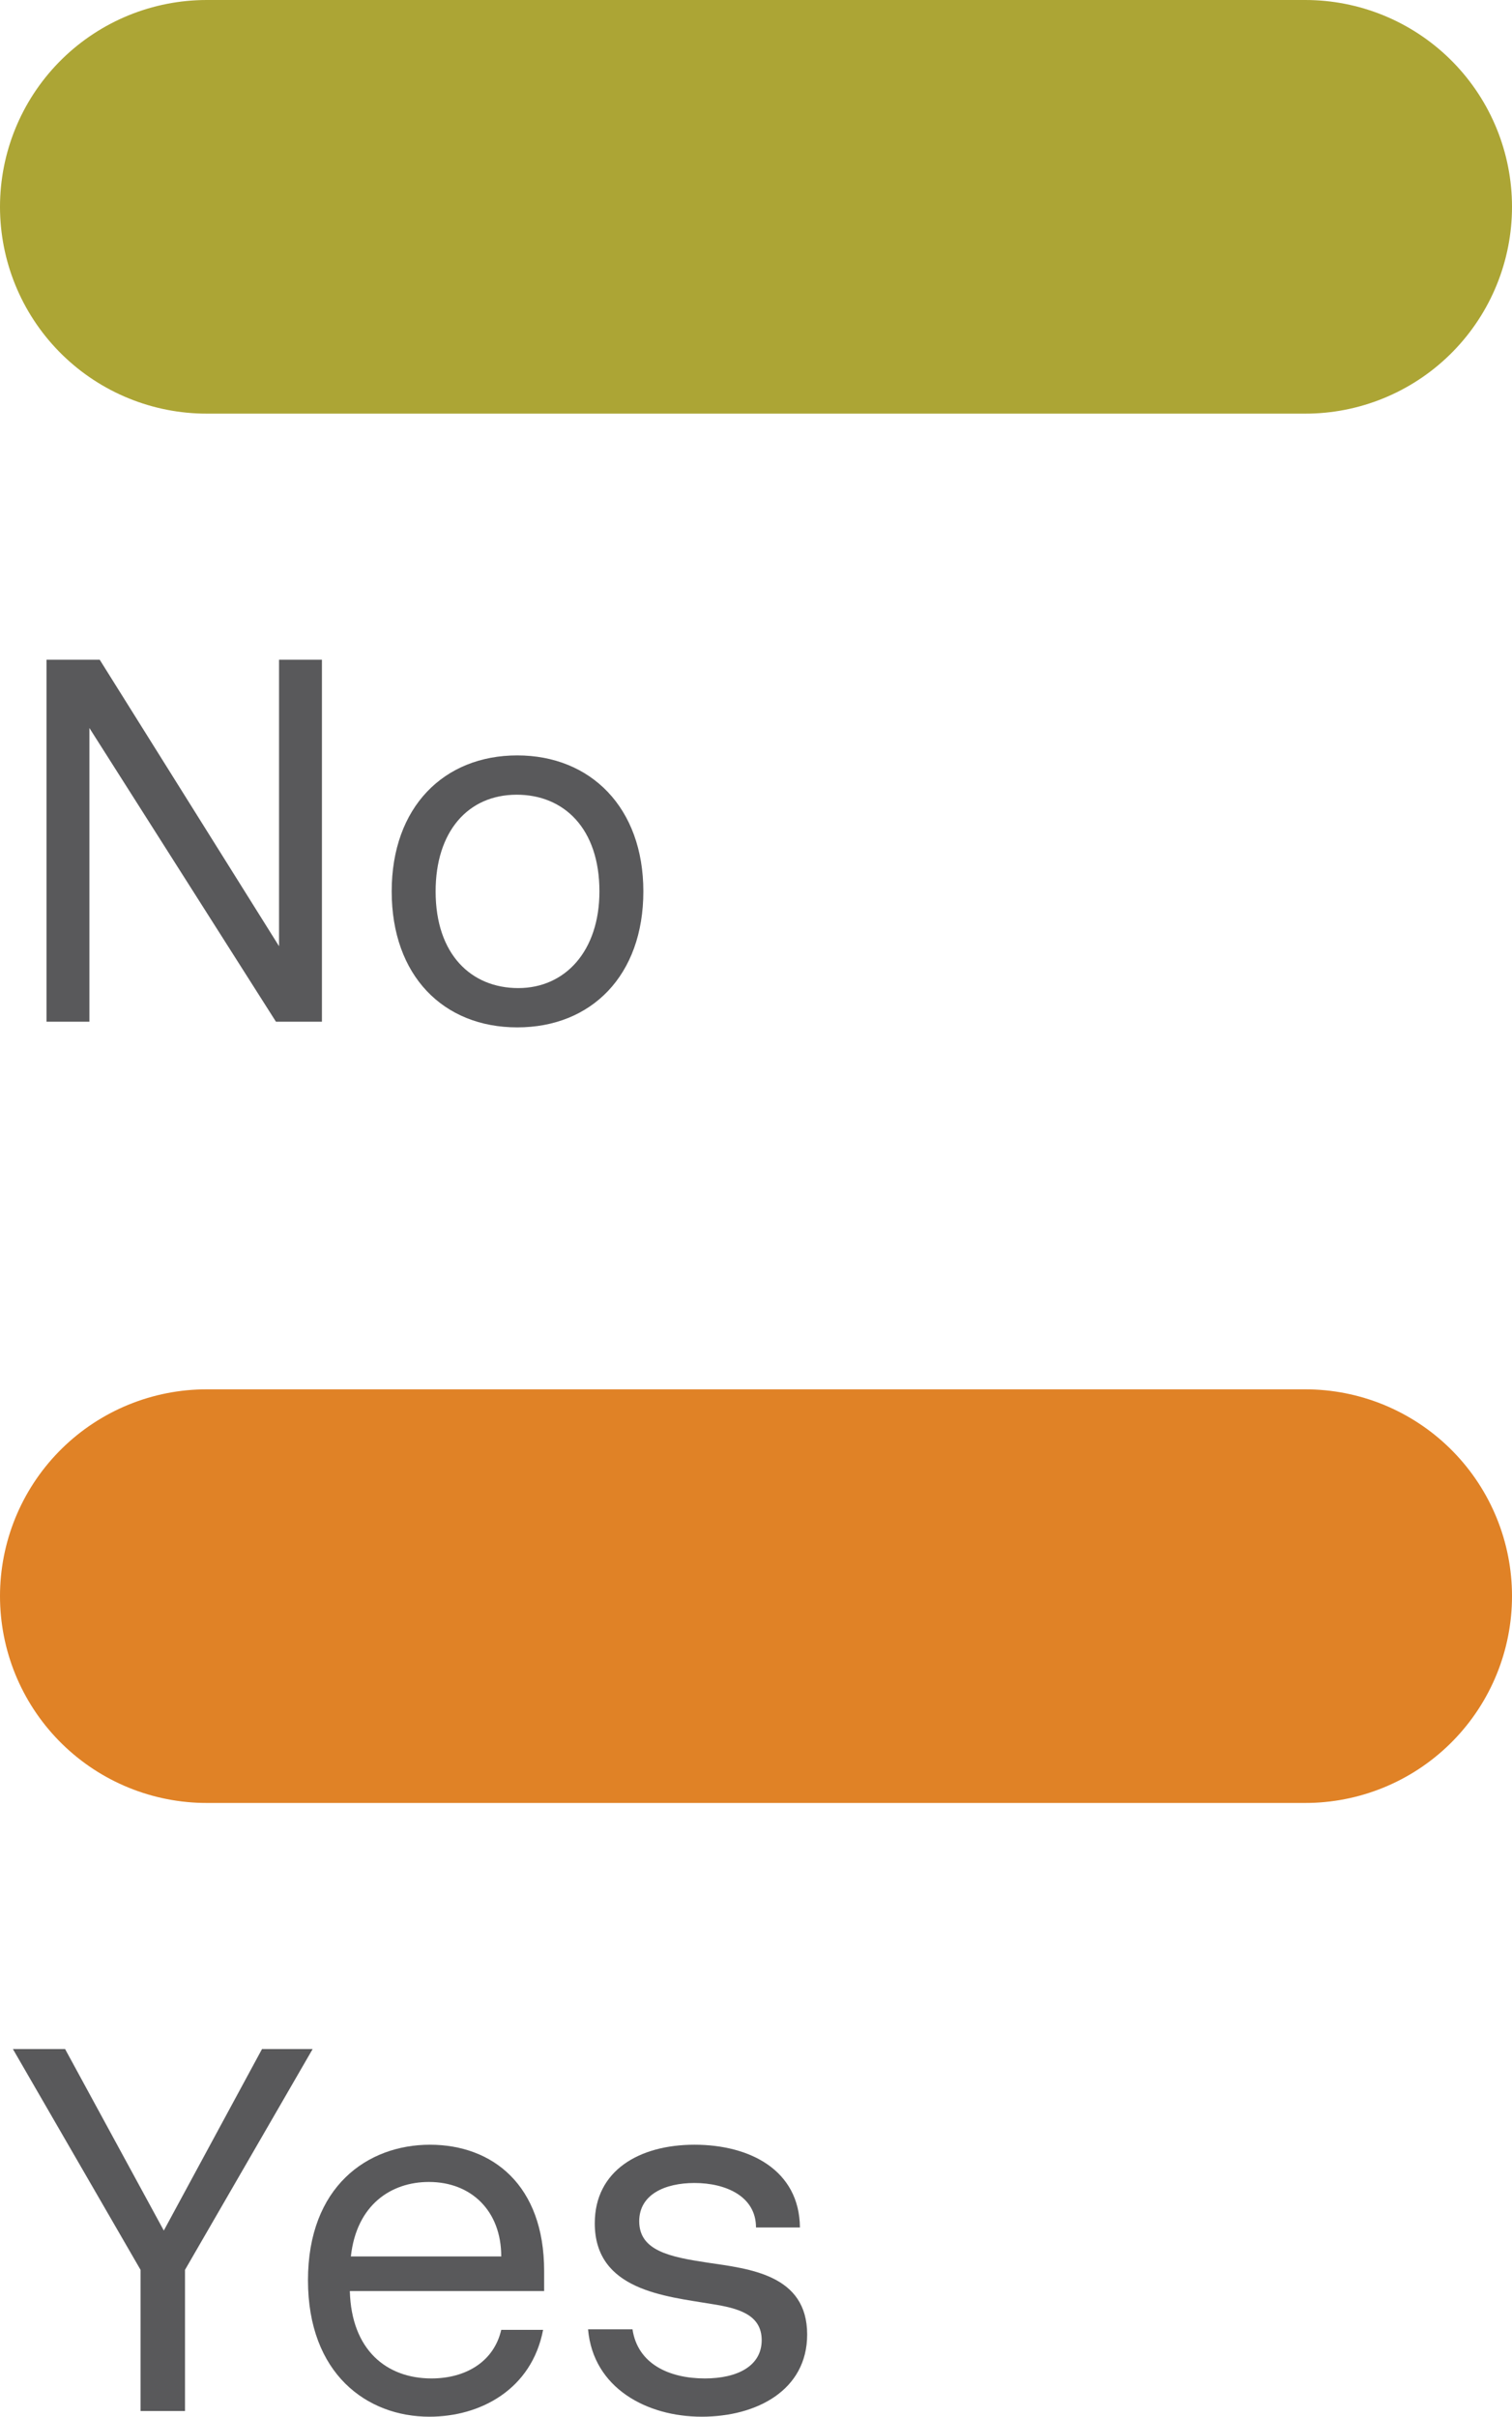
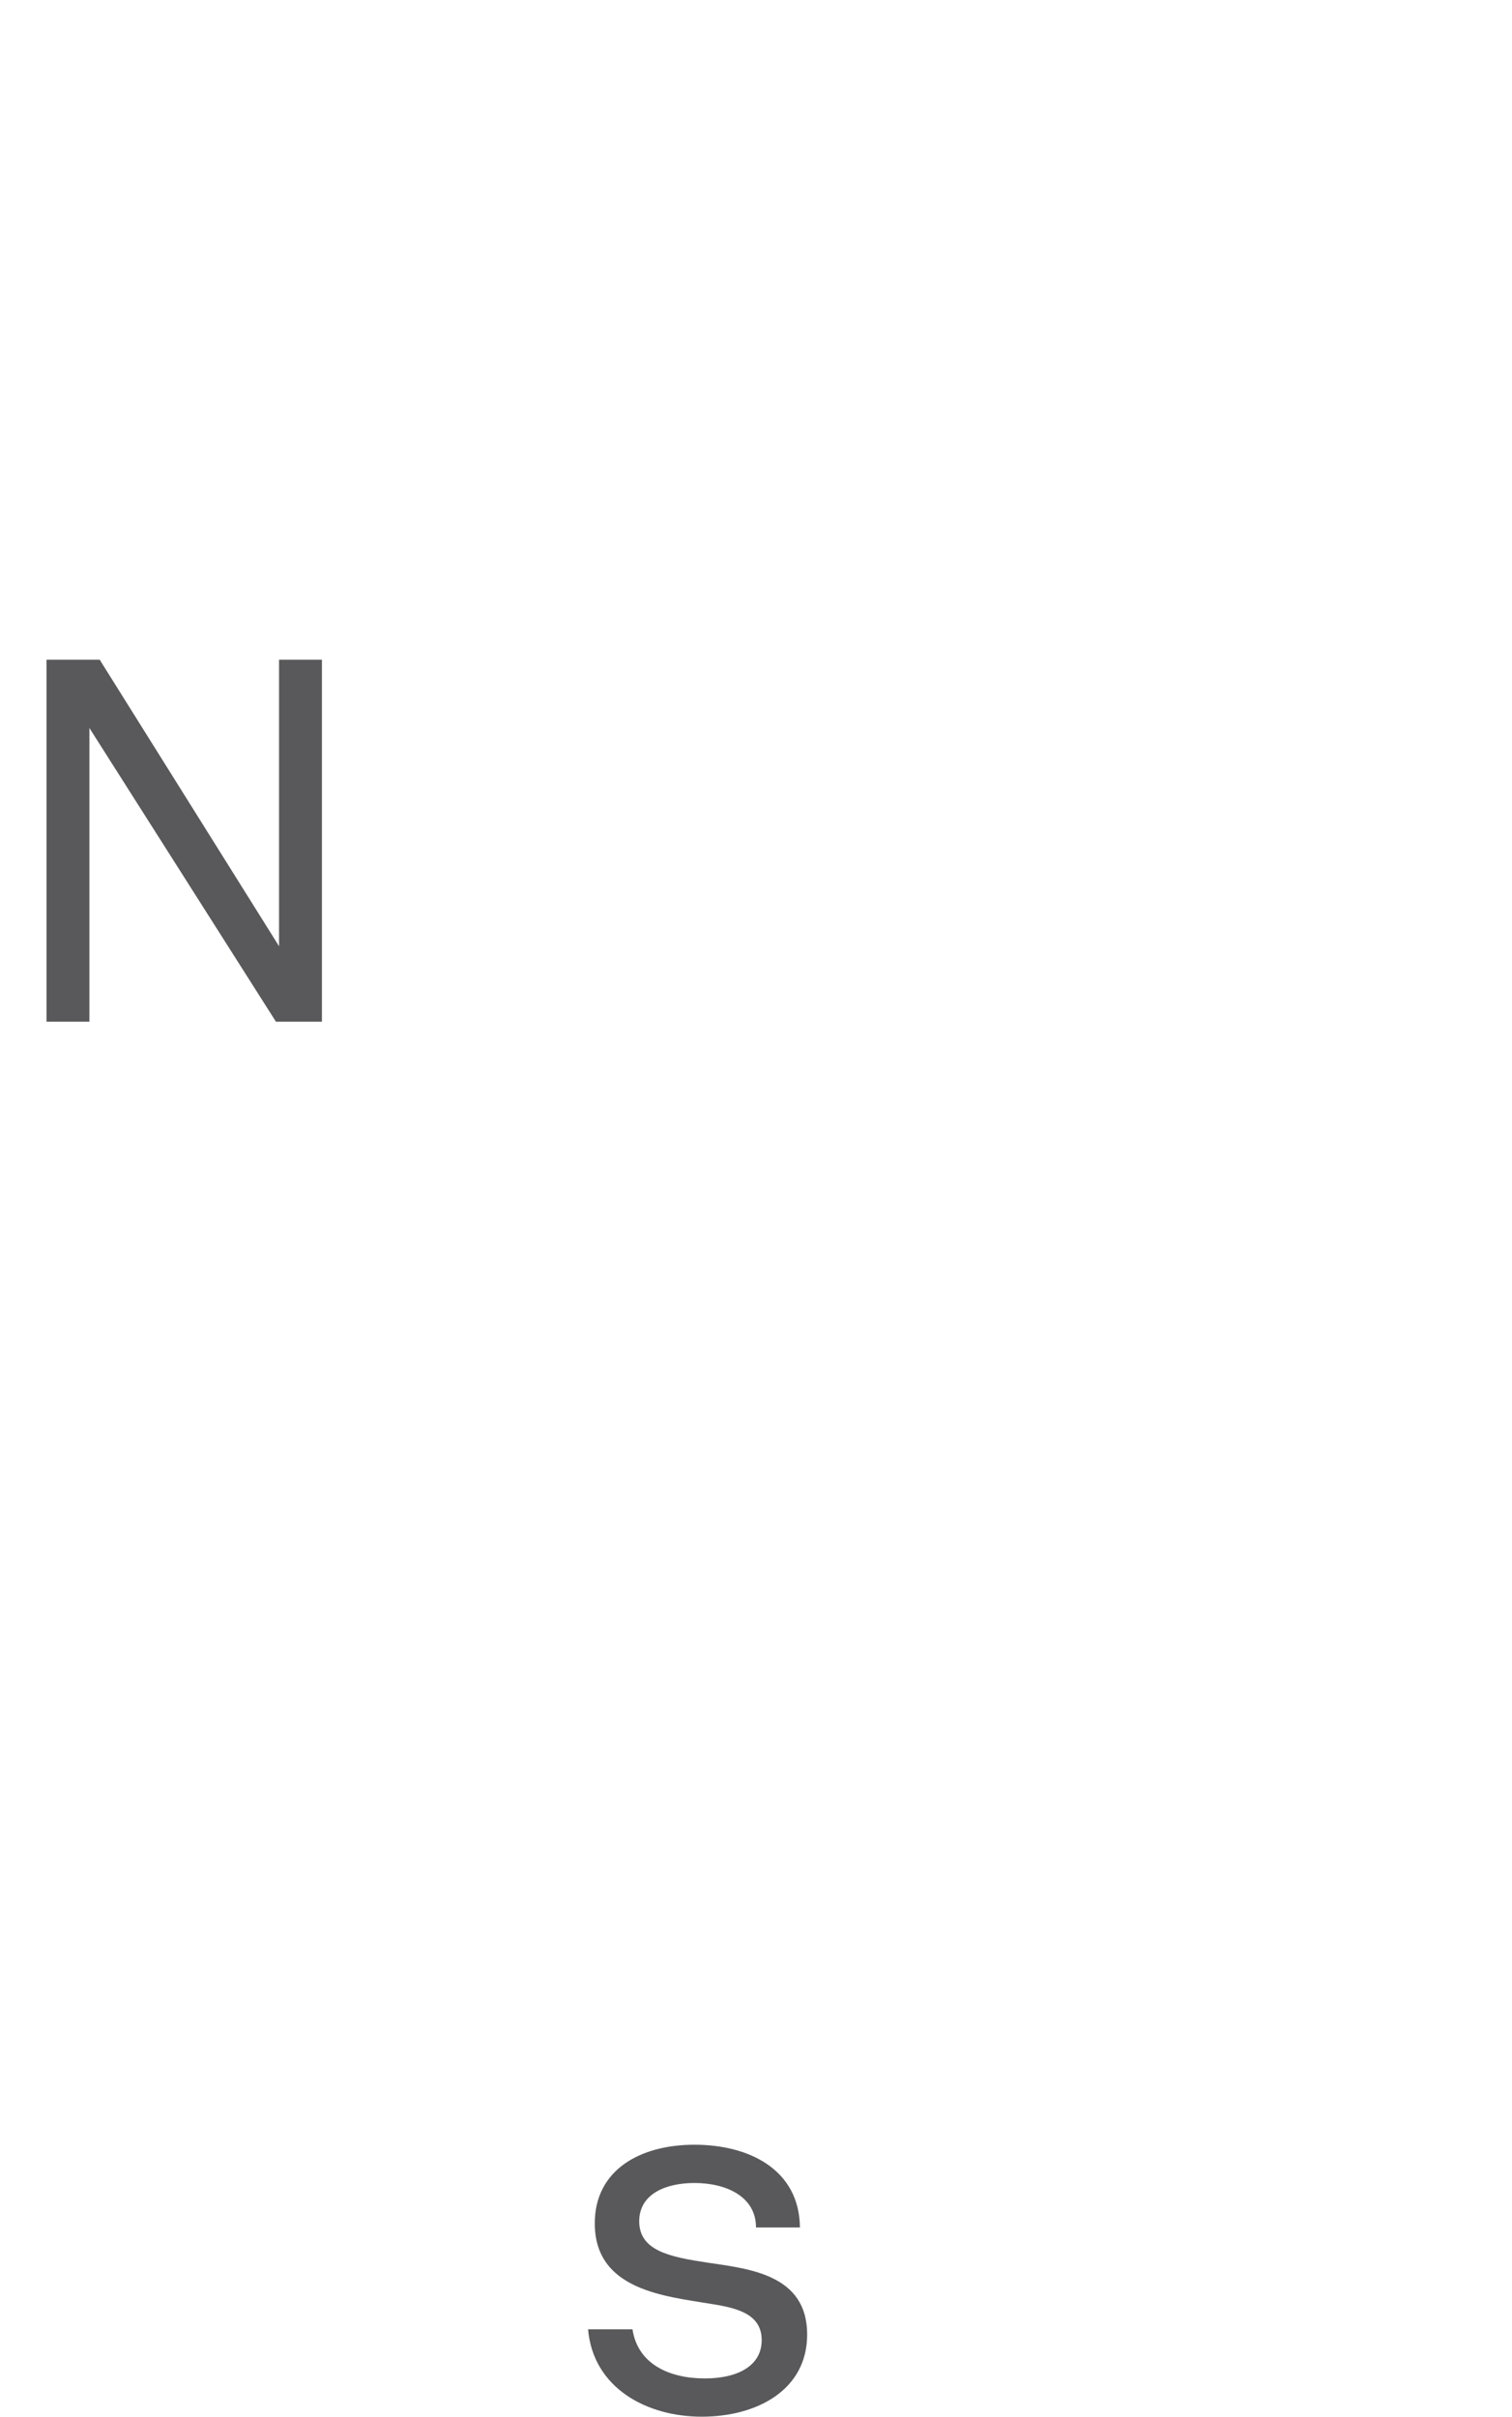
<svg xmlns="http://www.w3.org/2000/svg" id="Layer_2" data-name="Layer 2" viewBox="0 0 29.26 46.74">
  <defs>
    <style>
      .cls-1 {
        stroke: #aca535;
      }

      .cls-1, .cls-2 {
        fill: none;
        stroke-linecap: round;
        stroke-width: 8px;
      }

      .cls-3 {
        fill: #59595b;
        stroke-width: 0px;
      }

      .cls-2 {
        stroke: #e08226;
      }
    </style>
  </defs>
  <g id="Layer_1-2" data-name="Layer 1">
-     <line class="cls-1" x1="4" y1="4" x2="25.26" y2="4" />
-     <line class="cls-2" x1="4" y1="30.87" x2="25.26" y2="30.87" />
    <g>
      <path class="cls-3" d="M6.23,19.76h-.89l-3.61-5.68v5.68h-.83v-7h1.03l3.47,5.54v-5.54h.83v7Z" />
-       <path class="cls-3" d="M12.45,17.24c0,1.63-1.01,2.63-2.44,2.63s-2.43-1-2.43-2.63,1.01-2.63,2.43-2.63,2.44,1.01,2.44,2.63ZM10,15.37c-.95,0-1.57.72-1.57,1.87,0,1.22.69,1.87,1.6,1.87s1.57-.72,1.57-1.87c0-1.22-.69-1.87-1.6-1.87Z" />
    </g>
    <g>
-       <path class="cls-3" d="M6.05,39.63l-2.47,4.27v2.73h-.86v-2.73l-2.47-4.27h1.01l1.91,3.51,1.9-3.51h.98Z" />
-       <path class="cls-3" d="M6.77,44.31c.03,1.14.71,1.69,1.58,1.69.67,0,1.21-.33,1.35-.94h.81c-.22,1.15-1.21,1.68-2.2,1.68-1.21,0-2.35-.83-2.35-2.64s1.15-2.62,2.36-2.62,2.21.78,2.21,2.44v.39h-3.76ZM6.79,43.64h2.91c0-.88-.58-1.44-1.4-1.44-.73,0-1.4.44-1.51,1.44Z" />
      <path class="cls-3" d="M15.62,45.15c0,1.08-.98,1.59-2.04,1.59s-2.1-.55-2.2-1.69h.86c.1.67.71.95,1.4.95.63,0,1.1-.24,1.1-.74s-.46-.62-.97-.7c-.89-.15-2.26-.26-2.26-1.56,0-1.02.86-1.52,1.93-1.52s2.03.49,2.04,1.6h-.85c0-.6-.58-.86-1.19-.86-.57,0-1.07.22-1.07.74,0,.57.59.69,1.32.8.81.12,1.93.23,1.93,1.39Z" />
    </g>
  </g>
</svg>